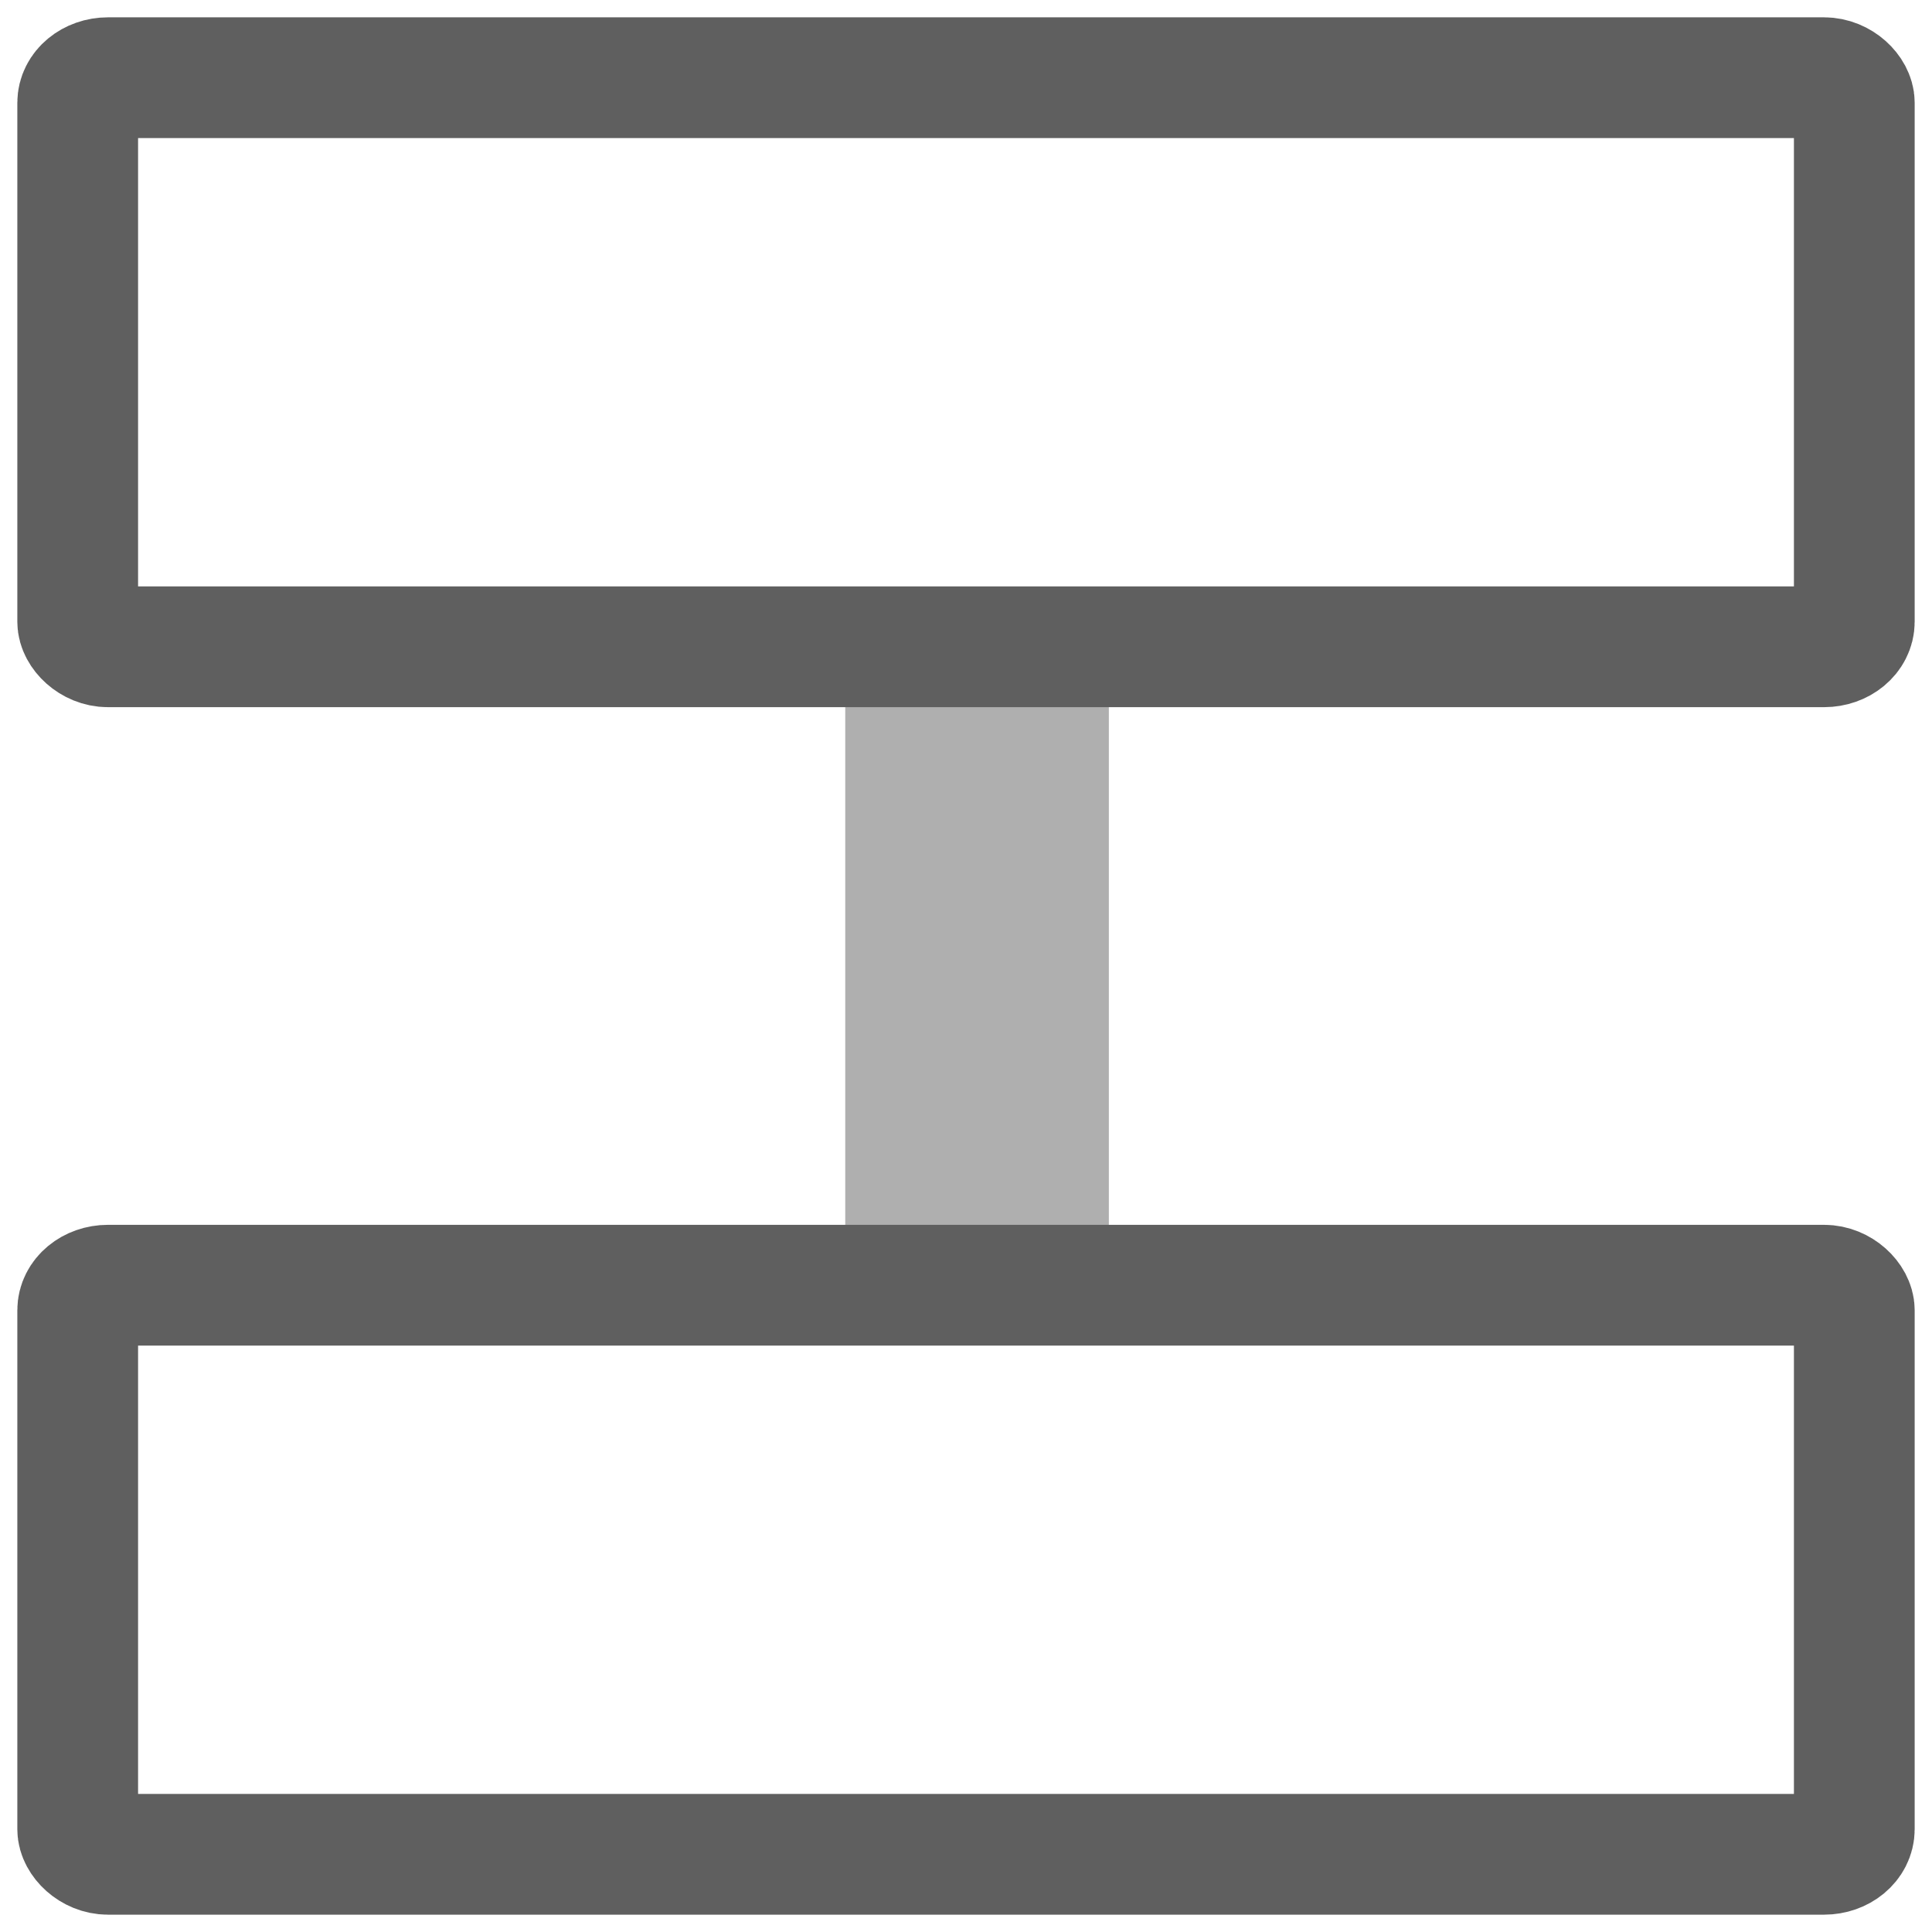
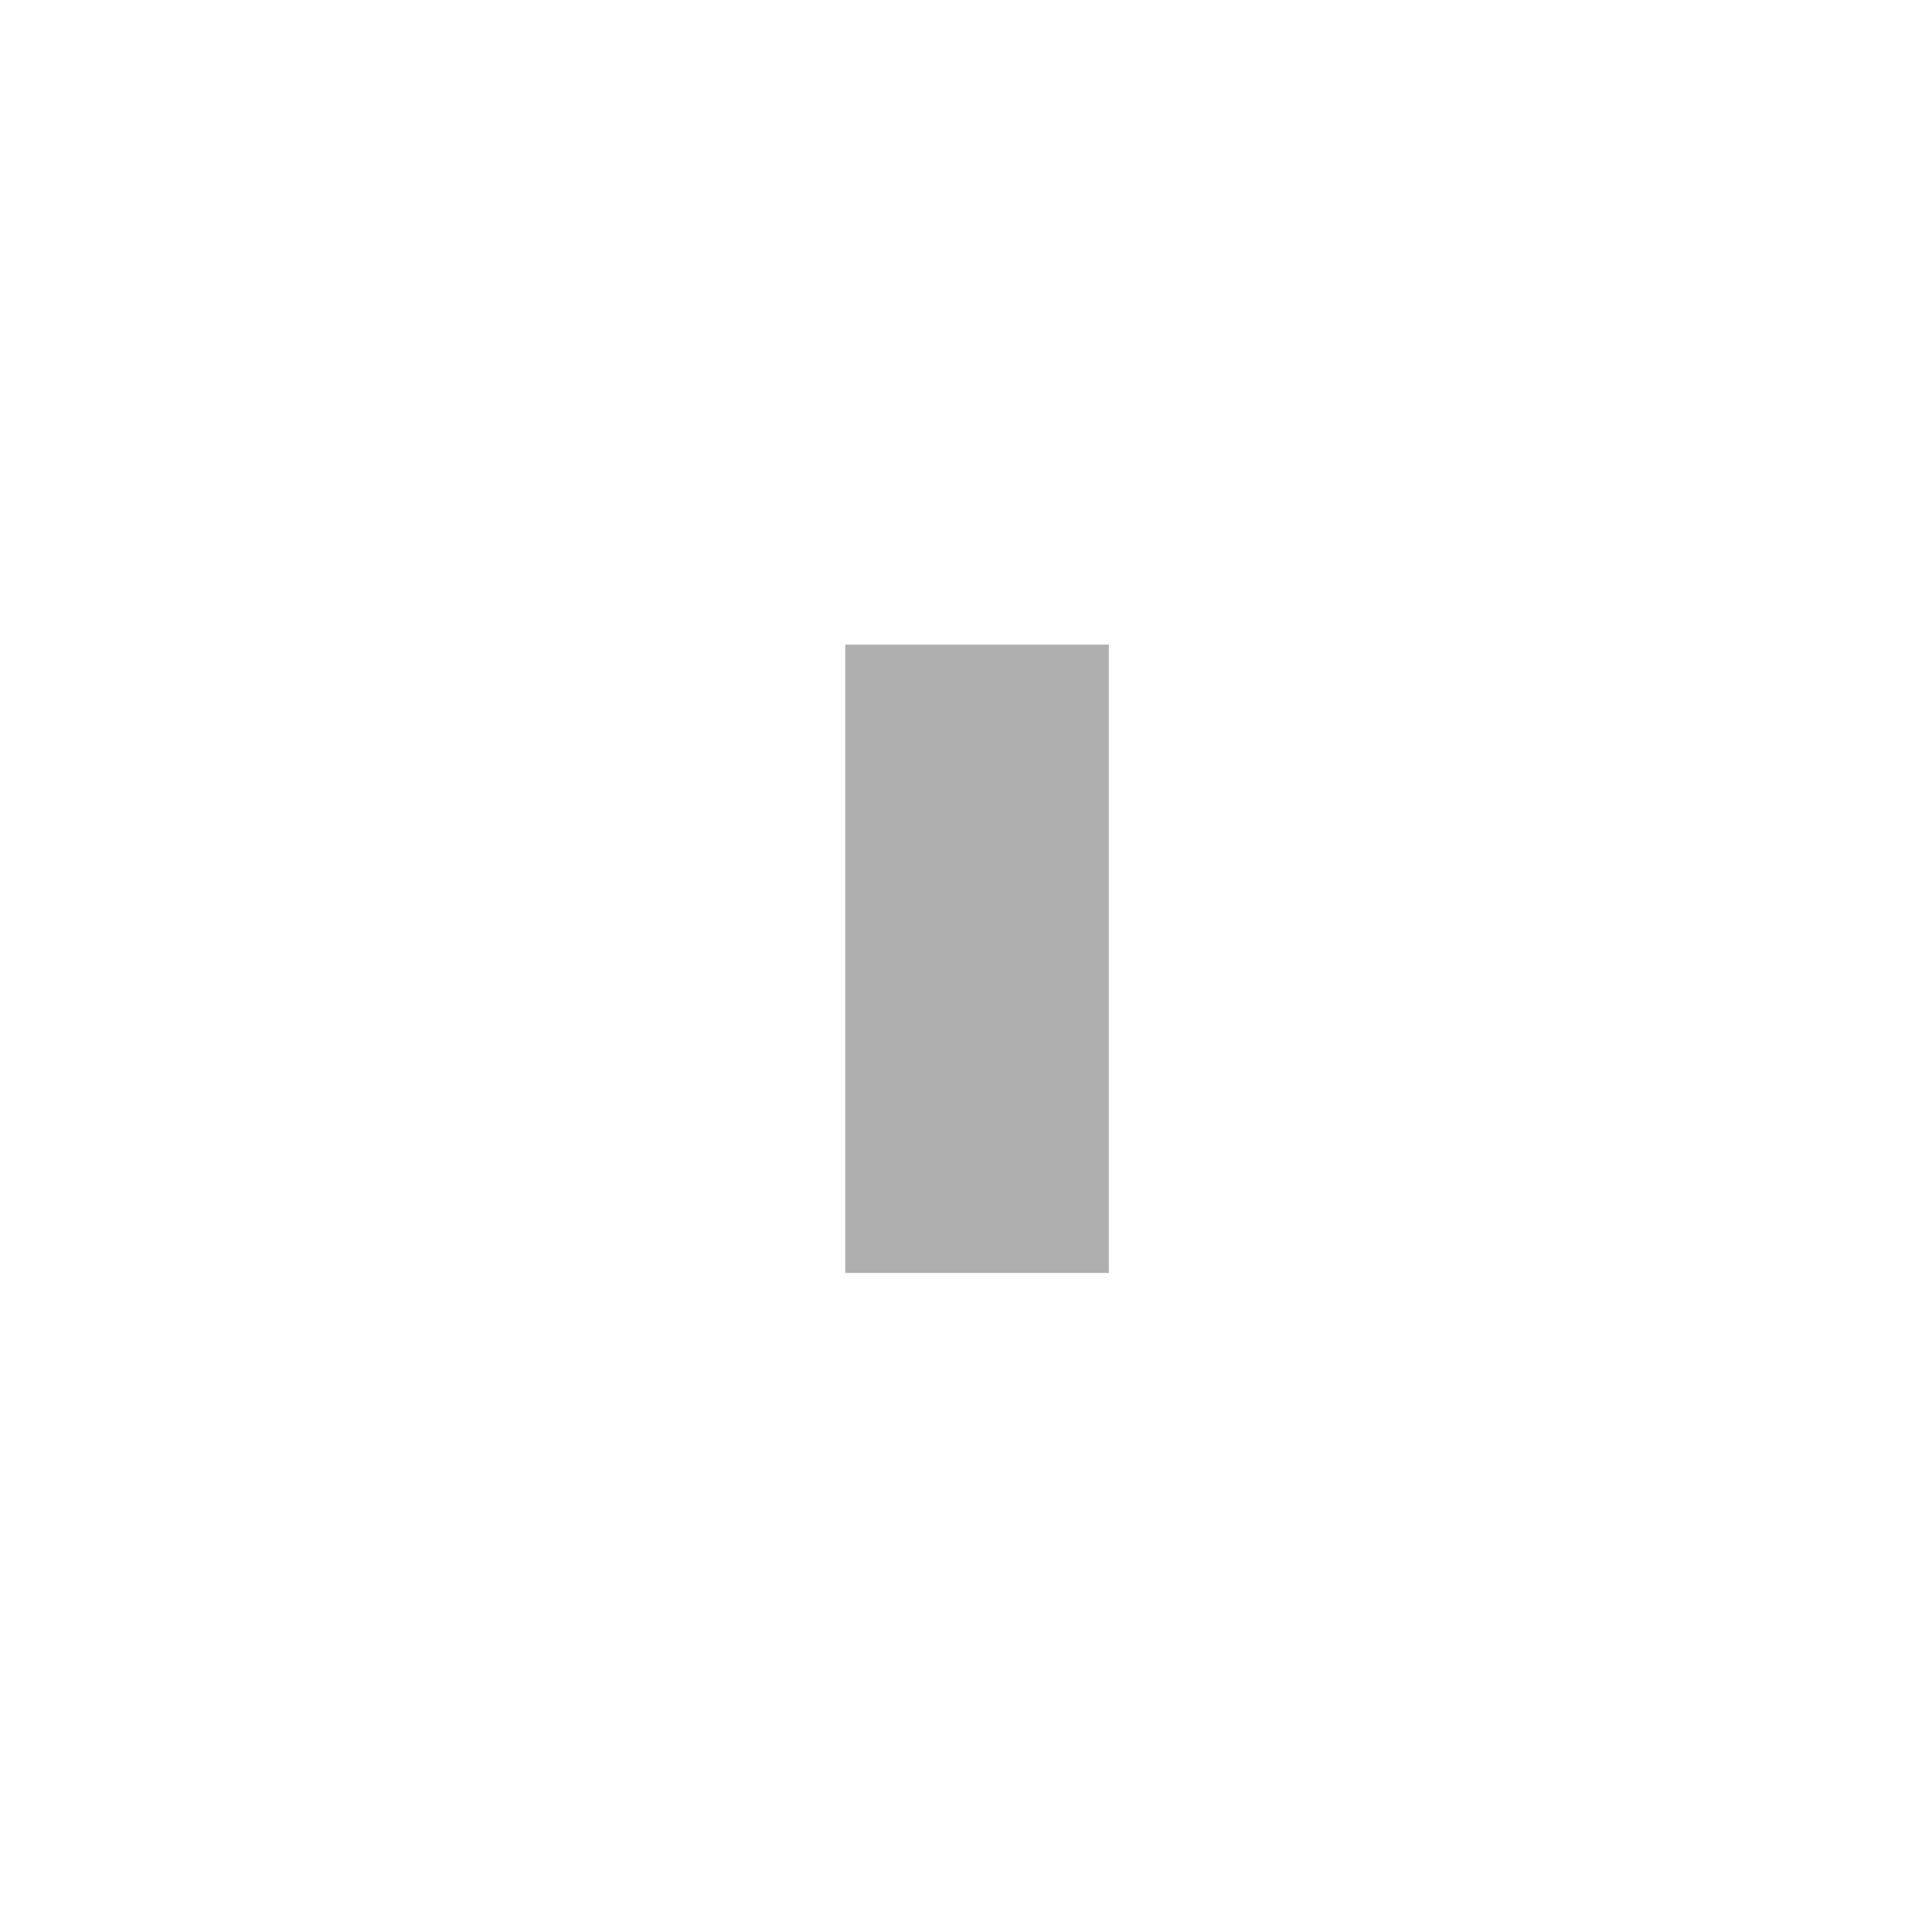
<svg xmlns="http://www.w3.org/2000/svg" xmlns:ns1="http://www.inkscape.org/namespaces/inkscape" xmlns:ns2="http://sodipodi.sourceforge.net/DTD/sodipodi-0.dtd" xmlns:xlink="http://www.w3.org/1999/xlink" width="32px" height="32px" id="svg6566" version="1.1" ns1:version="0.48.5 r10040" ns2:docname="transition-mode.svg">
  <defs id="defs6568">
    <ns1:path-effect effect="spiro" id="path-effect6601" is_visible="true" />
    <linearGradient id="linearGradient6591" ns1:collect="always">
      <stop id="stop6593" offset="0" style="stop-color:#1c45af;stop-opacity:0.651" />
      <stop id="stop6595" offset="1" style="stop-color:#1c45af;stop-opacity:1" />
    </linearGradient>
    <radialGradient ns1:collect="always" xlink:href="#linearGradient4846" id="radialGradient4856" cx="16" cy="16" fx="16" fy="16" r="15" gradientUnits="userSpaceOnUse" />
    <linearGradient ns1:collect="always" id="linearGradient4846">
      <stop style="stop-color:#1c45af;stop-opacity:0.651" offset="0" id="stop4848" />
      <stop style="stop-color:#1c45af;stop-opacity:1" offset="1" id="stop4850" />
    </linearGradient>
    <radialGradient r="15" fy="16" fx="16" cy="16" cx="16" gradientUnits="userSpaceOnUse" id="radialGradient6564" xlink:href="#linearGradient6591" ns1:collect="always" />
    <ns1:path-effect effect="spiro" id="path-effect6601-4" is_visible="true" />
  </defs>
  <ns2:namedview id="base" pagecolor="#ffffff" bordercolor="#666666" borderopacity="1.0" ns1:pageopacity="0.0" ns1:pageshadow="2" ns1:zoom="11.197802" ns1:cx="2.1654211" ns1:cy="17.339549" ns1:current-layer="layer1" showgrid="true" ns1:grid-bbox="true" ns1:document-units="px" ns1:window-width="1600" ns1:window-height="837" ns1:window-x="-8" ns1:window-y="-8" ns1:window-maximized="1" />
  <g id="layer1" ns1:label="Layer 1" ns1:groupmode="layer">
    <rect style="fill:#afafaf;fill-opacity:1;fill-rule:nonzero;stroke:#afafaf;stroke-width:0;stroke-linecap:square;stroke-linejoin:miter;stroke-miterlimit:4;stroke-opacity:1;stroke-dasharray:none;stroke-dashoffset:0" id="rect5331-7" width="10.407" height="4.366" x="10.677" y="14" transform="matrix(0,1,1,0,0,0)" />
-     <rect style="fill:none;stroke:#5f5f5f;stroke-width:2;stroke-linecap:butt;stroke-linejoin:miter;stroke-miterlimit:4;stroke-opacity:1;stroke-dasharray:none;stroke-dashoffset:0" id="rect4334" width="29.426" height="9.426" x="1.287" y="21.287" rx="0.501" ry="0.415" />
-     <rect style="fill:none;stroke:#5f5f5f;stroke-width:2;stroke-linecap:butt;stroke-linejoin:miter;stroke-miterlimit:4;stroke-opacity:1;stroke-dasharray:none;stroke-dashoffset:0" id="rect4334-1" width="29.426" height="9.426" x="1.287" y="1.287" rx="0.501" ry="0.415" />
  </g>
</svg>